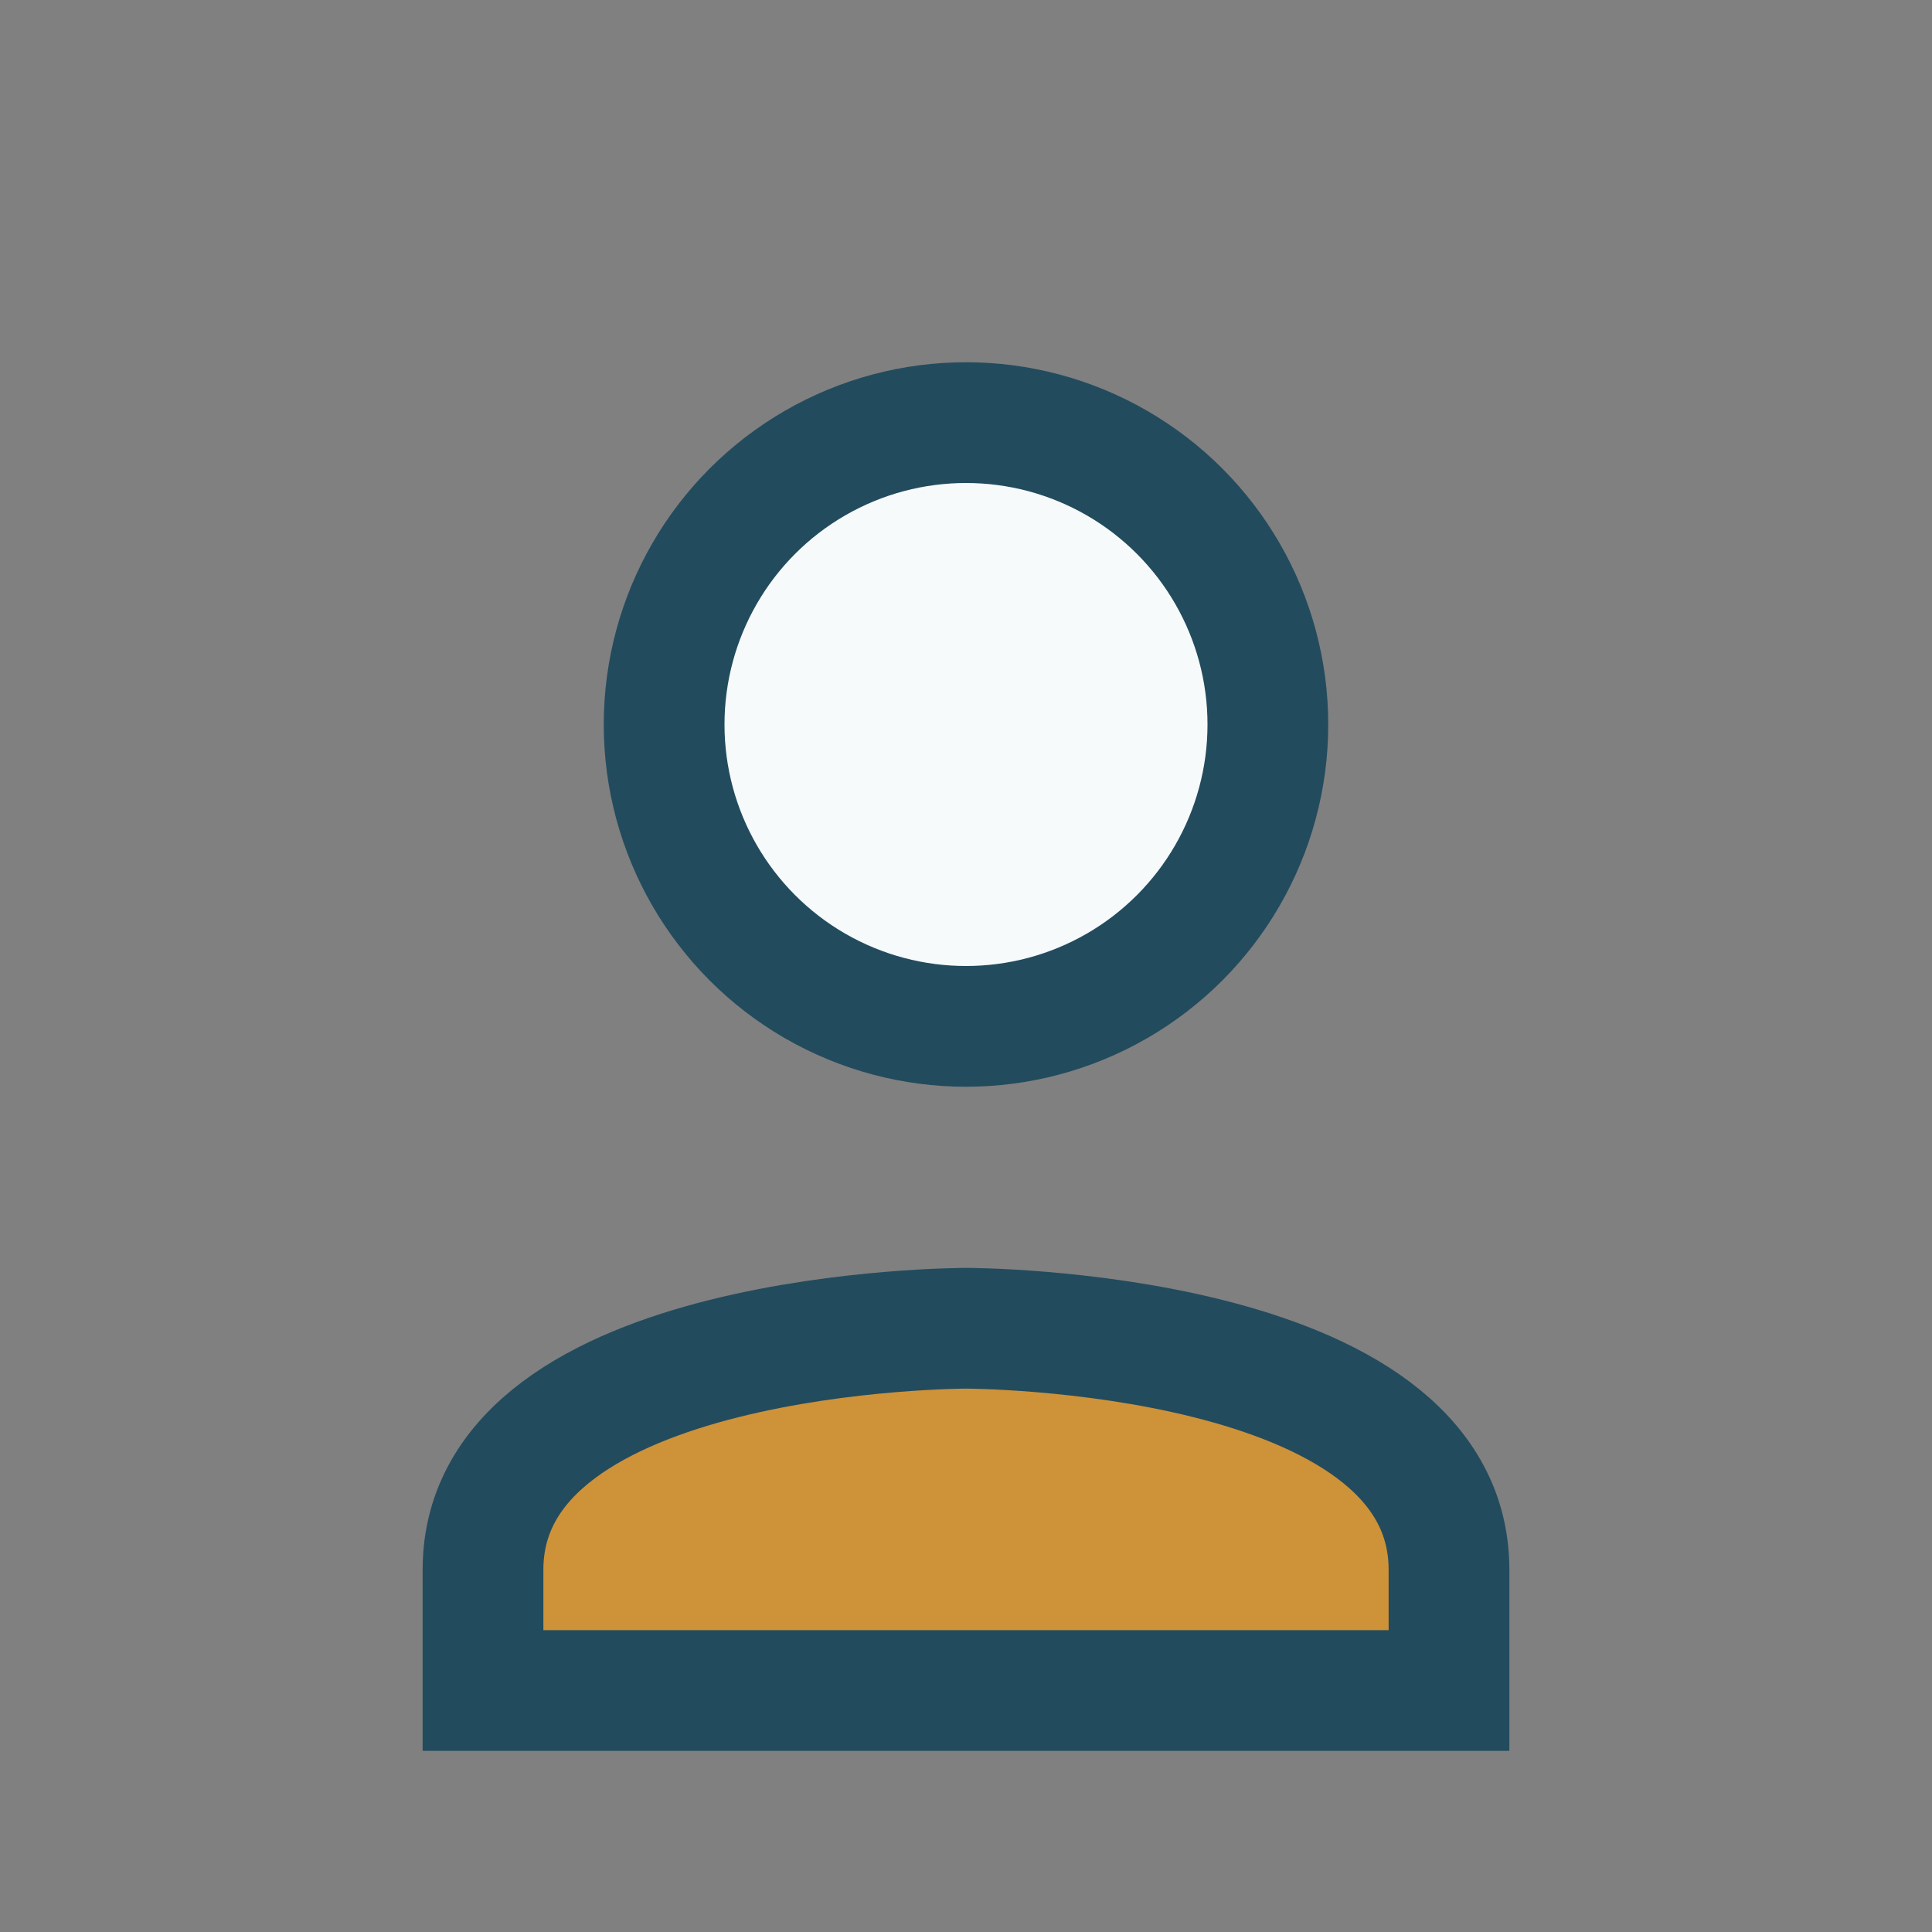
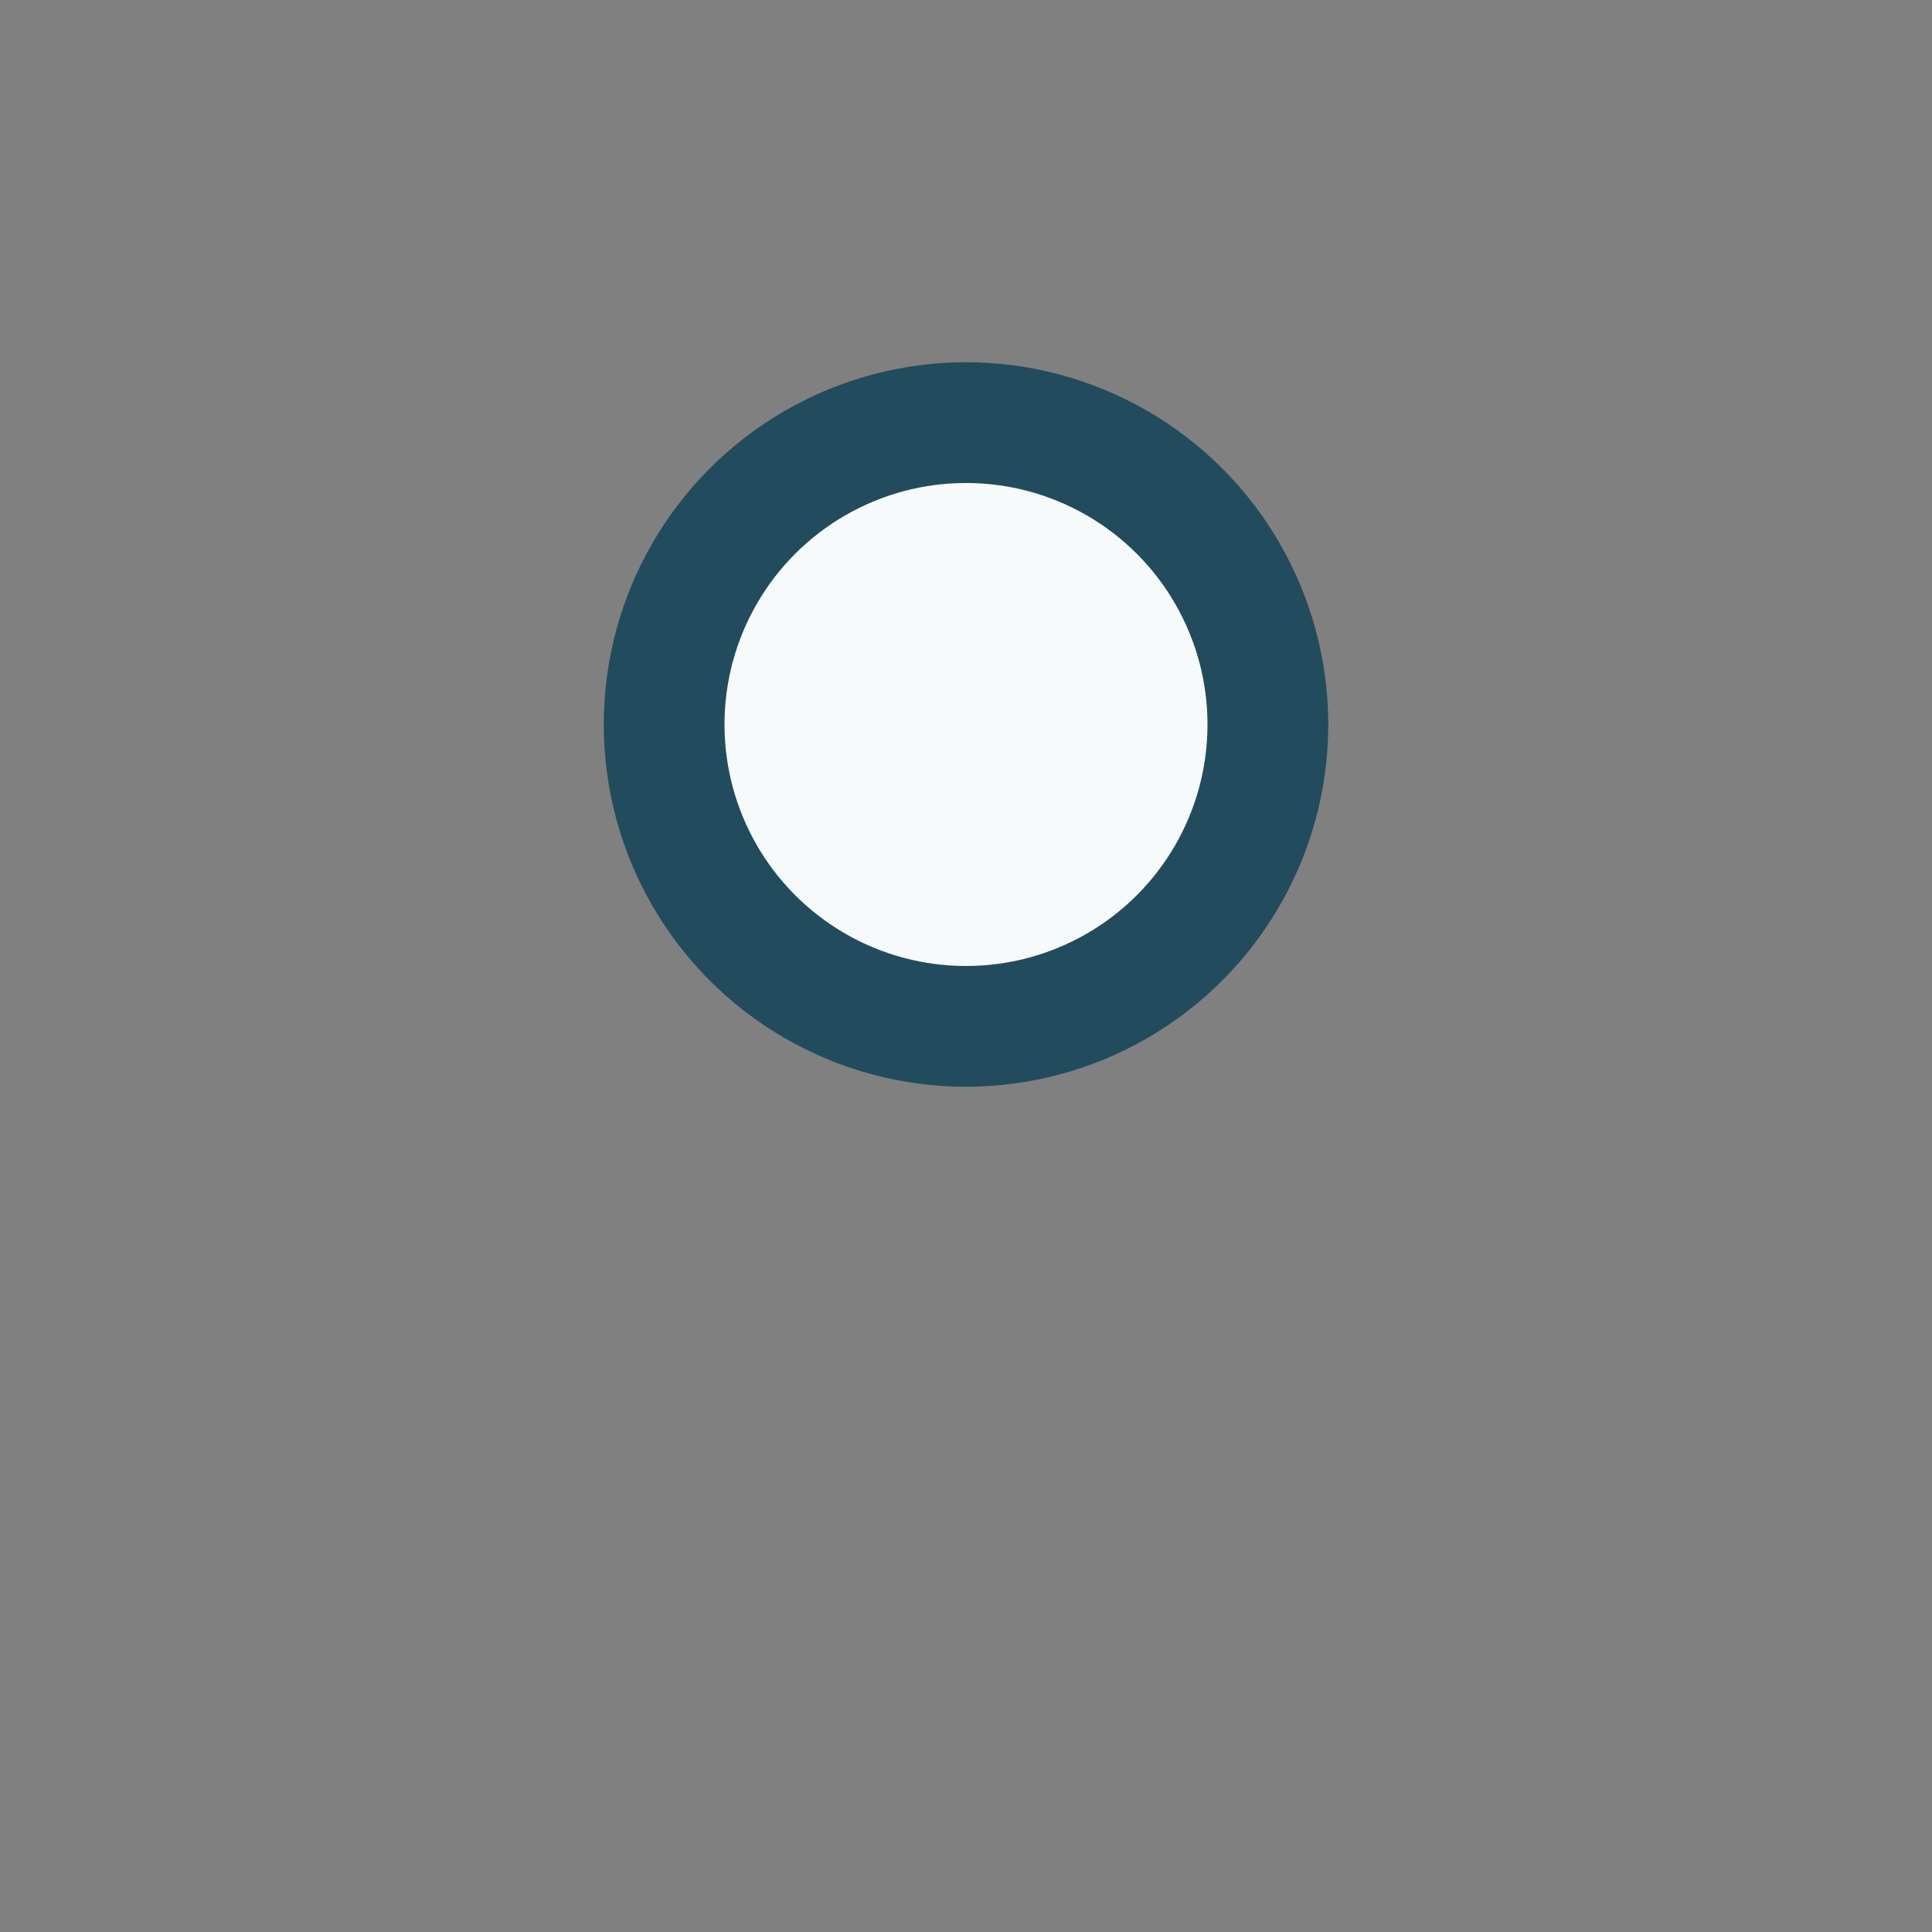
<svg xmlns="http://www.w3.org/2000/svg" width="32" height="32" viewBox="0 0 32 32">
  <rect x="0" y="0" width="32" height="32" fill="#808080" stroke="none" />
  <circle cx="16" cy="12" r="5" fill="#F6FAFB" stroke="#234B5E" stroke-width="2" />
-   <path d="M8 26c0-4 8-4 8-4s8 0 8 4v2H8v-2z" fill="#CE9238" stroke="#234B5E" stroke-width="2" />
</svg>